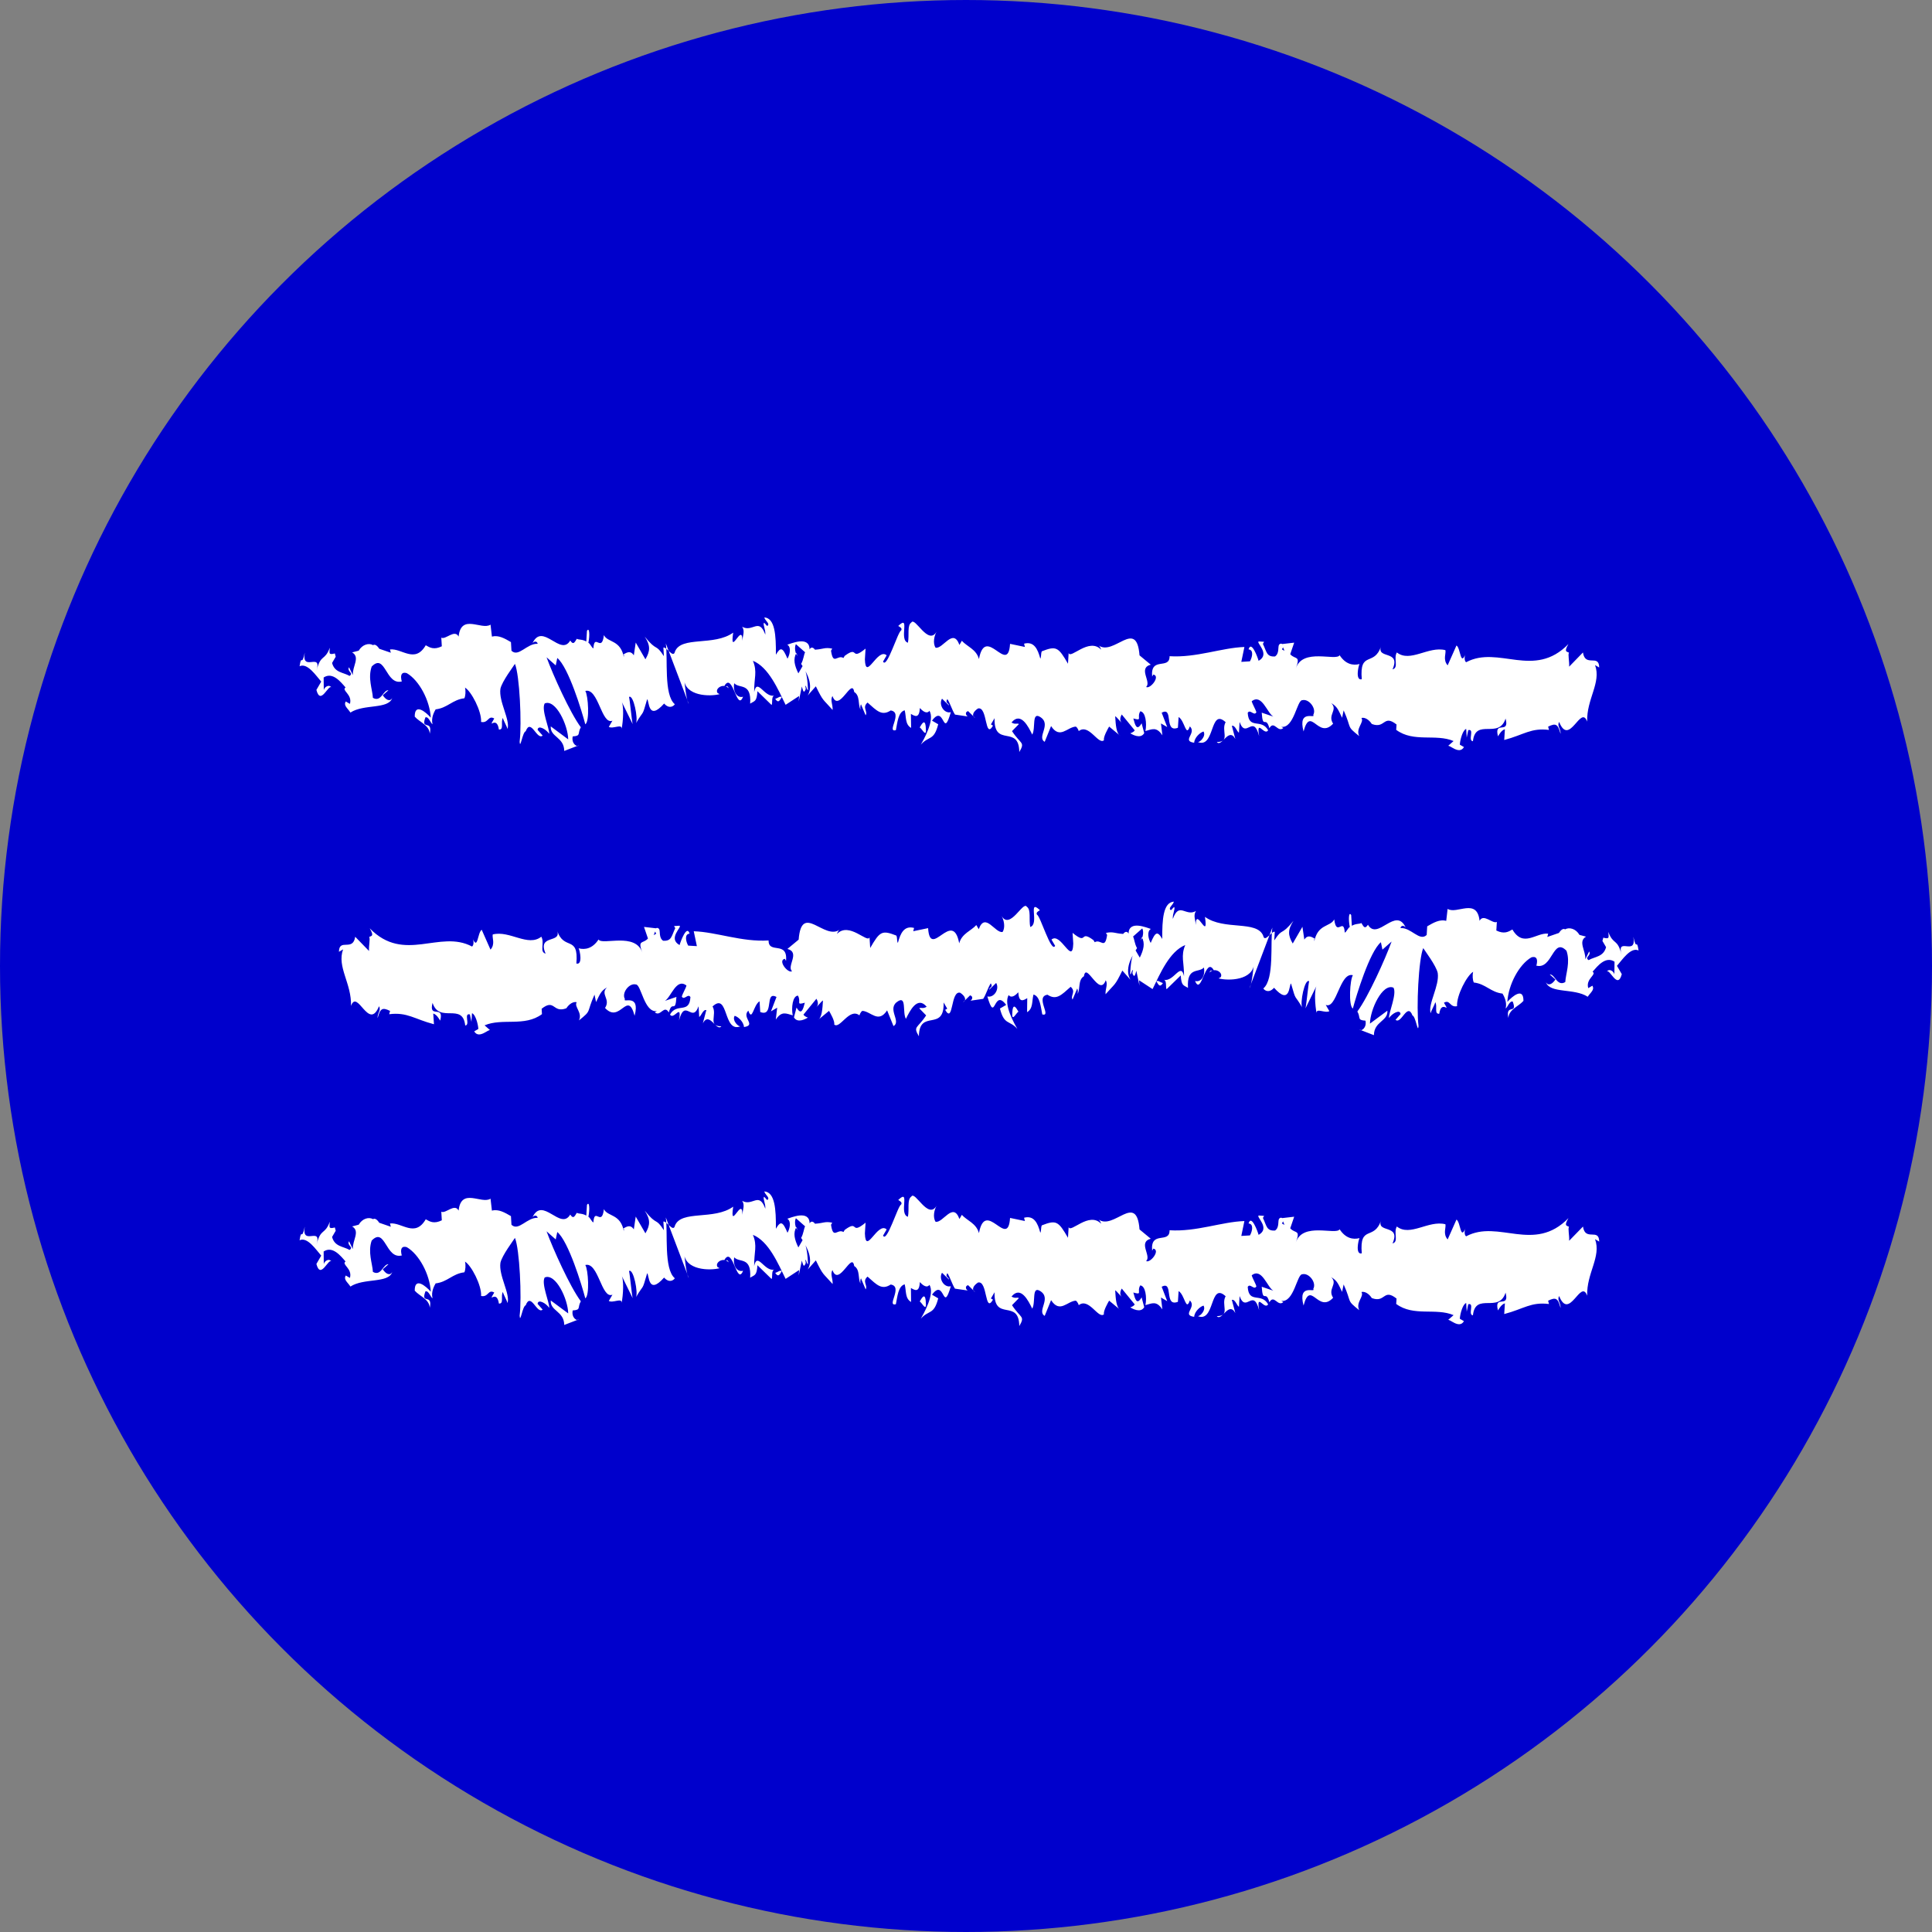
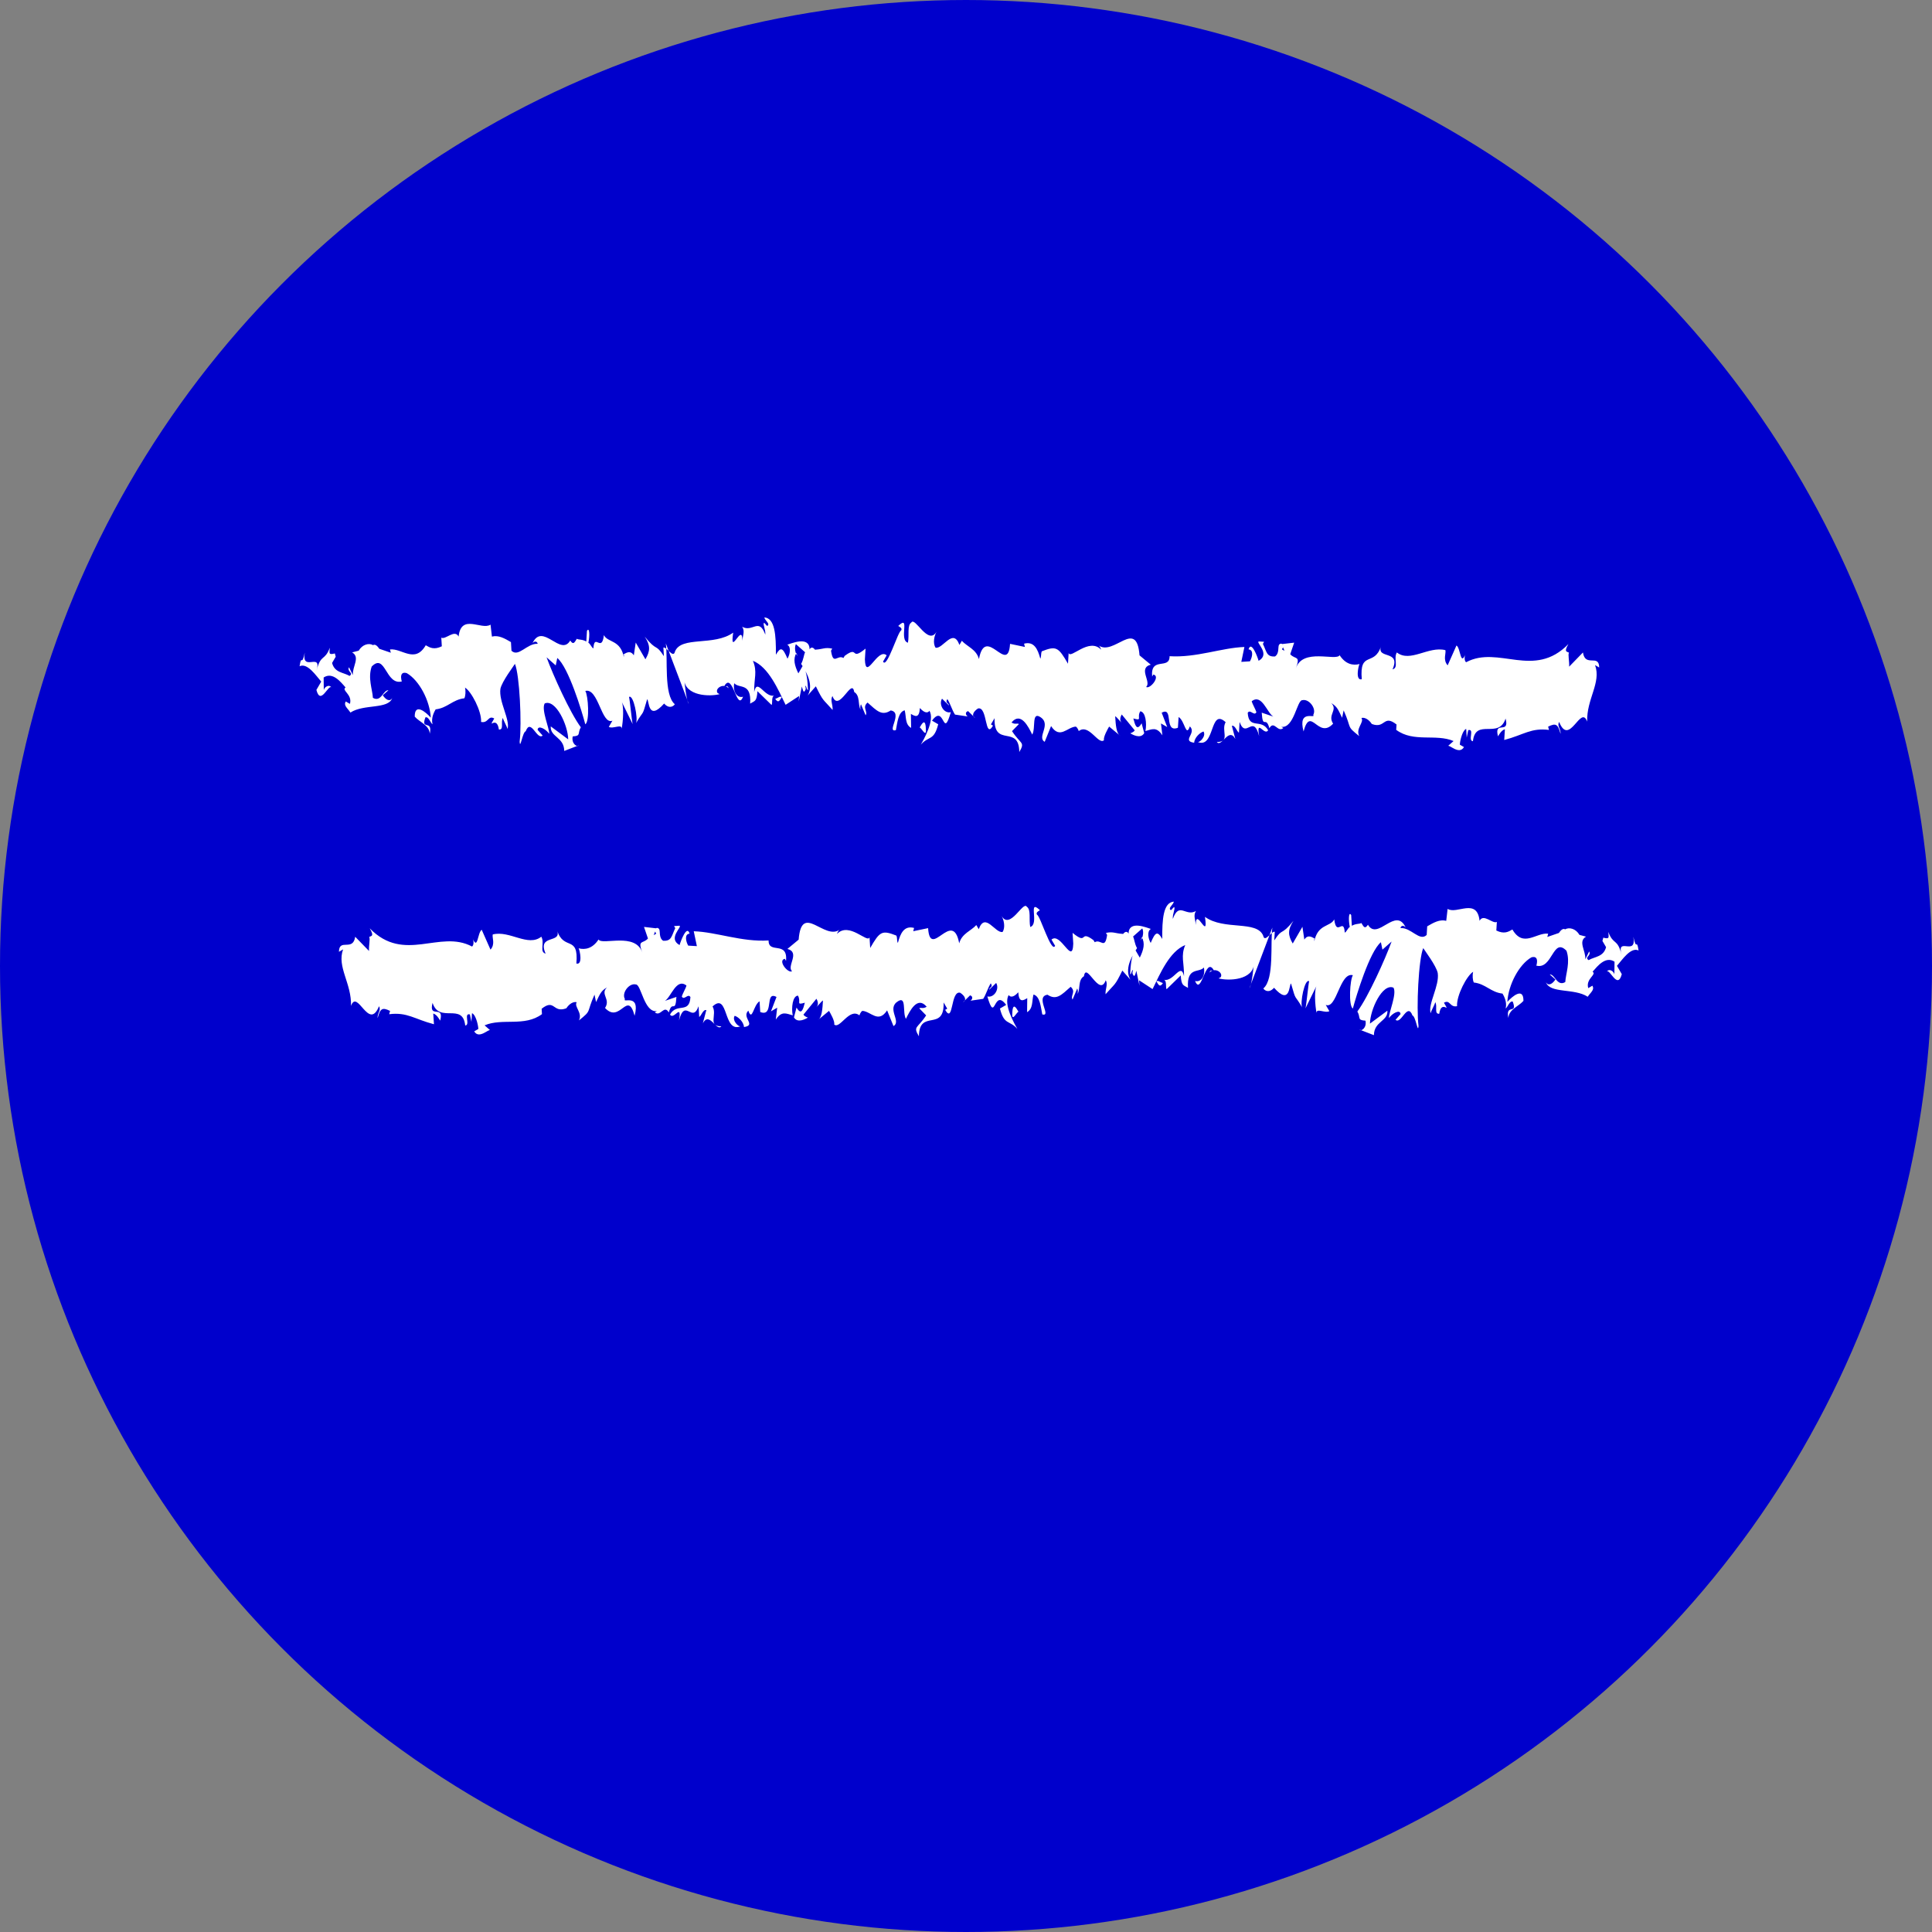
<svg xmlns="http://www.w3.org/2000/svg" width="60" height="60" viewBox="0 0 60 60" fill="none">
  <rect x="0" y="0" width="60" height="60" fill="#808080" stroke="none" />
  <circle cx="30" cy="30" r="29.5" fill="#0000CC" stroke="#0000CC" />
  <path d="M40.093 30.542C40.264 31.133 40.179 30.837 40.441 31.288C40.366 31.16 40.517 30.381 40.657 30.473C40.63 30.575 40.57 31.213 40.543 31.315L40.898 30.591C40.807 30.73 40.839 31.23 40.887 31.46C40.876 31.294 41.155 31.477 41.284 31.402L41.172 31.208C41.515 31.353 41.607 30.178 42.015 30.286C41.923 30.425 41.874 31.23 42.014 31.322C42.122 30.914 42.536 29.551 42.885 29.261L42.933 29.492L43.218 29.24C43.019 29.787 42.492 30.957 42.154 31.413C42.266 31.606 42.137 31.681 42.406 31.698C42.454 31.928 42.261 32.041 42.223 31.976L42.668 32.148C42.674 31.714 43.109 31.719 43.087 31.387L42.545 31.789C42.551 31.354 42.932 30.528 43.276 30.673C43.388 30.866 43.125 31.451 43.136 31.617C43.227 31.478 43.485 31.328 43.495 31.494L43.34 31.671C43.517 31.827 43.705 31.113 43.866 31.537C43.968 31.564 44.037 32.128 44.053 31.859C43.984 31.296 44.054 29.788 44.2 29.444C44.237 29.509 44.602 29.987 44.65 30.217C44.709 30.615 44.343 31.173 44.429 31.468C44.456 31.366 44.547 31.226 44.574 31.124C44.649 31.253 44.531 31.495 44.697 31.484C44.767 31.012 45.068 31.527 44.843 31.141C45.036 31.028 45.02 31.296 45.25 31.248C45.229 30.916 45.557 30.293 45.75 30.18C45.723 30.282 45.734 30.449 45.772 30.513C46.142 30.556 46.292 30.814 46.662 30.857C46.7 30.922 46.812 31.115 46.759 31.319C46.823 31.281 46.877 31.078 46.979 31.104C47.139 31.528 46.748 31.152 46.844 31.614C46.861 31.346 47.156 31.26 47.312 31.083C47.317 30.648 46.968 30.938 46.812 31.115C46.845 30.578 47.173 29.956 47.559 29.731C47.854 29.645 47.682 30.09 47.709 29.988C48.219 30.123 48.22 29.087 48.649 29.527C48.772 29.887 48.627 30.23 48.611 30.499C48.353 30.649 48.294 30.252 48.128 30.262L48.305 30.418C48.214 30.558 48.085 30.633 48.01 30.504C48.133 30.863 48.89 30.681 49.308 30.955C49.4 30.816 49.528 30.741 49.453 30.612L49.324 30.687C49.239 30.392 49.598 30.269 49.459 30.177C49.615 30 49.862 29.684 50.141 29.866L50.135 30.301C50.162 30.199 49.985 30.043 49.894 30.183C49.985 30.043 50.231 30.763 50.366 30.253L50.216 29.995C50.371 29.818 50.645 29.4 50.887 29.518C50.828 29.121 50.822 29.555 50.726 29.094C50.833 29.722 50.19 29.061 50.361 29.652C50.227 29.126 50.109 29.367 49.948 28.943C49.959 29.11 49.996 29.174 49.792 29.12L49.765 29.222C49.803 29.287 49.84 29.351 49.878 29.415C49.797 29.721 49.529 29.705 49.336 29.818C49.196 29.726 49.427 29.678 49.352 29.549L49.234 29.791C49.25 29.522 48.998 29.238 49.256 29.088L49.052 29.034C48.939 28.84 48.735 28.787 48.606 28.862C48.467 28.77 48.295 29.216 48.413 28.974L48.053 29.098L48.08 28.996C47.71 28.953 47.307 29.446 46.969 28.866C46.84 28.941 46.712 29.016 46.47 28.898L46.486 28.63C46.358 28.705 46.068 28.356 45.95 28.597C45.87 27.867 45.236 28.409 44.957 28.226L44.914 28.597C44.71 28.543 44.517 28.655 44.323 28.768L44.307 29.036C44.087 29.251 43.824 28.8 43.491 28.821C43.518 28.719 43.62 28.746 43.658 28.811C43.347 28.129 42.783 29.234 42.483 28.719C42.391 28.858 42.354 28.794 42.279 28.665C42.241 28.601 42.203 28.536 42.166 28.472C42.203 28.536 42.241 28.601 42.279 28.665C42.214 28.703 42.112 28.676 41.983 28.751L41.962 28.418C41.887 28.289 41.871 28.557 41.919 28.788C41.855 28.826 41.828 28.928 41.763 28.965C41.731 28.466 41.505 29.115 41.436 28.552C41.318 28.793 40.91 28.686 40.813 29.26C40.84 29.158 40.776 29.195 40.84 29.158C40.7 29.067 40.598 29.04 40.507 29.179L40.448 28.782L40.147 29.302C39.997 29.045 39.987 28.878 40.169 28.599C39.767 29.093 39.847 28.787 39.573 29.206L39.589 28.937C39.487 28.91 39.278 29.291 39.23 29.06C39.032 28.572 38.017 28.904 37.421 28.474C37.539 29.269 37.132 28.125 37.137 28.726C37.126 28.56 37.051 28.431 37.142 28.292C36.82 28.479 36.622 27.991 36.423 28.538C36.412 28.372 36.504 28.232 36.466 28.168C36.402 28.205 36.375 28.307 36.337 28.243C36.3 28.178 36.429 28.103 36.456 28.001C36.123 28.023 36.09 28.559 36.095 29.16C35.945 28.903 35.881 28.94 35.736 29.284C35.661 29.155 35.612 28.924 35.741 28.849C35.639 28.822 35.054 28.559 35.049 28.994C34.974 28.865 34.882 29.004 34.882 29.004C34.614 28.988 34.577 28.924 34.346 28.972L34.383 29.036C34.313 29.508 34.19 29.149 33.997 29.261L33.959 29.197C33.503 28.858 33.803 29.374 33.31 28.971L33.331 29.304C33.309 30.007 32.94 28.928 32.655 29.18L32.768 29.373C32.649 29.615 32.306 28.434 32.205 28.407C32.167 28.342 32.231 28.305 32.296 28.267C31.904 27.891 32.29 28.702 31.995 28.788C31.947 28.557 32.028 28.251 31.888 28.16C31.776 27.966 31.367 28.895 31.104 28.444C31.179 28.573 31.227 28.803 31.136 28.943C30.905 28.991 30.595 28.309 30.396 28.857C30.358 28.792 30.358 28.792 30.32 28.728C30.165 28.905 29.869 28.991 29.789 29.296C29.585 28.207 28.887 29.822 28.823 28.824L28.361 28.92L28.388 28.818C28.082 28.737 27.964 28.979 27.884 29.285C27.846 29.22 27.873 29.118 27.835 29.054C27.39 28.882 27.326 28.919 27.025 29.44L27.003 29.107C26.95 29.311 26.37 28.613 25.994 29.004C25.994 29.004 26.021 28.902 26.086 28.865C25.608 29.23 24.895 28.006 24.803 29.181L24.454 29.47C24.862 29.578 24.421 30.007 24.598 30.163C24.47 30.238 24.142 29.825 24.373 29.776L24.411 29.841C24.47 29.202 23.863 29.642 23.869 29.207C23.037 29.26 22.248 28.943 21.545 28.921L21.642 29.383L21.373 29.367C21.298 29.238 21.25 29.007 21.416 28.996C21.331 28.701 21.132 29.248 21.105 29.35C20.724 29.141 21.202 28.776 21.1 28.749L20.933 28.76L20.971 28.824C20.853 29.066 20.863 29.232 20.595 29.216C20.456 29.125 20.509 28.921 20.472 28.856C20.472 28.856 20.434 28.792 20.37 28.829L20 28.786L20.123 29.146C19.967 29.323 19.79 29.167 19.951 29.591C19.742 28.936 18.7 29.37 18.588 29.177C18.405 29.456 18.174 29.504 17.97 29.451C18.008 29.515 18.104 29.977 17.9 29.923C17.976 29.016 17.509 29.547 17.3 28.892C17.46 29.316 16.672 28.999 16.945 29.616C16.741 29.563 16.924 29.284 16.811 29.09C16.398 29.418 15.829 28.886 15.303 29.02C15.276 29.122 15.389 29.315 15.233 29.492L14.96 28.875C14.831 28.95 14.836 29.551 14.675 29.127C14.713 29.191 14.723 29.358 14.659 29.395C13.655 28.858 12.555 29.93 11.482 28.83C11.632 29.087 11.53 29.06 11.466 29.098C11.503 29.162 11.449 29.366 11.46 29.533L11.031 29.092C10.961 29.565 10.532 29.124 10.526 29.559L10.655 29.484C10.456 30.031 10.923 30.536 10.901 31.239C11.1 30.692 11.453 32.039 11.77 31.25C11.845 31.379 11.716 31.454 11.727 31.621C11.808 31.315 11.872 31.277 12.114 31.395L12.087 31.497C12.65 31.428 12.865 31.648 13.477 31.809L13.455 31.477C13.557 31.504 13.632 31.633 13.67 31.697C13.804 31.187 13.3 31.654 13.434 31.144C13.643 31.799 14.368 31.118 14.448 31.848C14.614 31.837 14.389 31.451 14.593 31.504L14.641 31.735L14.658 31.467C14.76 31.494 14.845 31.789 14.856 31.955C14.856 31.955 14.791 31.993 14.727 32.03C14.877 32.288 15.189 31.934 15.226 31.998L15.049 31.843C15.602 31.607 16.289 31.897 16.831 31.495L16.821 31.328C17.234 31.001 17.164 31.474 17.588 31.313C17.68 31.173 17.808 31.098 17.91 31.125C17.819 31.265 18.098 31.447 17.98 31.689C18.393 31.361 18.2 31.474 18.463 30.889L18.511 31.12C18.63 30.879 18.657 30.777 18.85 30.664C18.63 30.879 18.973 31.024 18.79 31.303C19.257 31.808 19.488 30.724 19.708 31.545C19.896 30.831 19.317 31.169 19.408 31.029C19.295 30.836 19.542 30.52 19.746 30.573C19.913 30.563 20.003 31.459 20.401 31.4L20.336 31.438C20.513 31.594 20.621 31.186 20.771 31.443C20.878 31.036 20.975 31.497 21.007 30.96L20.648 31.084C20.841 30.971 21.002 30.359 21.319 30.607C21.292 30.708 21.201 30.848 21.174 30.95C21.249 31.079 21.367 30.837 21.442 30.966C21.41 31.503 21.018 31.127 20.808 31.508C20.921 31.701 21.184 31.116 21.087 31.691C21.276 30.977 21.495 31.798 21.694 31.251L21.715 31.584C21.78 31.546 21.834 31.342 21.936 31.369L21.828 31.777C22.038 31.396 22.246 32.051 22.402 31.874C21.967 31.868 22.279 31.514 22.129 31.256C22.634 30.79 22.45 32.105 23.003 31.869C22.939 31.906 22.724 31.686 22.816 31.547C22.918 31.573 23.095 31.729 23.105 31.896C23.503 31.837 23.02 31.6 23.24 31.386C23.363 31.745 23.395 31.209 23.589 31.096L23.61 31.429C24.055 31.601 23.734 30.753 24.115 30.962L23.943 31.408L24.136 31.295L24.093 31.665C24.276 31.386 24.415 31.478 24.619 31.532C24.571 31.301 24.614 30.93 24.78 30.92C24.893 31.113 24.7 31.226 24.995 31.14C24.941 31.344 24.887 31.548 24.737 31.29C24.71 31.392 24.683 31.494 24.657 31.596C24.769 31.789 25.027 31.639 25.091 31.602C25.091 31.602 24.989 31.575 24.952 31.51L25.355 31.017C25.43 31.146 25.403 31.247 25.338 31.285C25.403 31.247 25.494 31.108 25.558 31.07C25.542 31.339 25.526 31.607 25.397 31.682L25.746 31.393C25.784 31.457 25.934 31.715 25.907 31.817C26.084 31.973 26.374 31.286 26.691 31.533C26.691 31.533 26.718 31.431 26.782 31.393C27.05 31.41 27.276 31.796 27.55 31.378L27.748 31.866C28.006 31.716 27.512 31.313 27.899 31.088C28.156 30.938 28.022 31.448 28.134 31.641C28.253 31.399 28.489 30.916 28.779 31.266C28.65 31.341 28.612 31.276 28.548 31.314L28.762 31.534C28.488 31.952 28.349 31.861 28.537 32.183C28.548 31.314 29.331 32.066 29.305 31.132L29.417 31.325L29.353 31.363C29.616 31.814 29.514 30.751 29.82 30.831C29.96 30.923 30.035 31.052 29.906 31.127L30.126 30.912C30.228 30.939 30.201 31.041 30.137 31.078L30.534 31.02C30.625 30.88 30.679 30.676 30.77 30.537C30.845 30.666 30.743 30.639 30.716 30.741L30.937 30.526C31.049 30.719 30.867 30.998 30.663 30.945C30.92 31.83 30.845 30.666 31.248 31.208L31.054 31.321C31.188 31.847 31.344 31.67 31.596 31.954C31.521 31.825 31.146 31.181 31.328 30.902C31.366 30.966 31.468 30.993 31.623 30.816C31.645 31.149 31.774 31.074 31.902 30.999L31.897 31.434C32.09 31.321 32.042 31.09 32.096 30.886C32.3 30.94 32.321 31.273 32.369 31.504C32.675 31.584 32.133 30.951 32.531 30.892C32.809 31.075 32.965 30.898 33.25 30.646C33.427 30.801 33.234 30.914 33.309 31.043L33.454 30.699C33.454 30.699 33.491 30.764 33.464 30.866C33.556 30.726 33.47 30.431 33.663 30.318C33.733 29.846 34.141 30.99 34.34 30.442C34.415 30.571 34.323 30.711 34.334 30.877C34.645 30.523 34.618 30.625 34.855 30.142L35.107 30.427C34.919 30.105 35.129 29.724 35.312 29.445C35.236 29.316 35.226 29.149 35.188 29.085L35.473 28.833C35.511 28.897 35.521 29.064 35.43 29.203L35.457 29.101C35.569 29.294 35.516 29.498 35.397 29.74C35.36 29.675 35.285 29.547 35.247 29.482C35.129 29.724 35.113 29.992 35.096 30.26C35.161 30.223 35.123 30.158 35.188 30.121C35.161 30.223 35.161 30.223 35.198 30.287C35.236 30.352 35.263 30.25 35.29 30.148L35.386 30.609L35.375 30.443L35.794 30.717C36.03 30.234 36.321 29.547 36.809 29.349C36.664 29.692 36.776 29.886 36.771 30.32C36.675 29.859 36.449 30.508 36.143 30.427C36.245 30.454 36.191 30.658 36.229 30.722L36.669 30.293C36.69 30.626 36.755 30.589 36.894 30.68C36.852 30.014 37.233 30.224 37.388 30.047C37.437 30.278 37.318 30.519 37.114 30.465C37.313 30.954 37.431 29.677 37.694 30.128C37.63 30.165 37.592 30.101 37.565 30.203C37.721 30.026 38 30.208 37.909 30.348L37.844 30.385C38.15 30.466 38.918 30.45 38.95 29.914C38.923 30.015 38.891 30.552 38.8 30.692L39.514 28.808C39.444 29.28 39.583 30.408 39.234 30.697C39.272 30.762 39.411 30.853 39.567 30.676C40.071 31.245 40.029 30.58 40.093 30.542ZM48.692 29.157C48.617 29.028 48.654 29.093 48.692 29.157V29.157ZM20.343 28.931L20.38 28.996C20.252 29.071 20.316 29.033 20.343 28.931ZM31.629 31.418C31.564 31.455 31.446 31.697 31.435 31.53C31.441 31.095 31.553 31.289 31.629 31.418ZM35.912 30.475C35.977 30.438 36.014 30.502 36.116 30.529C36.025 30.669 35.987 30.604 35.912 30.475Z" fill="white" />
-   <path d="M20.098 39.542C19.927 40.133 20.013 39.837 19.75 40.288C19.825 40.16 19.674 39.381 19.535 39.473C19.562 39.575 19.621 40.213 19.648 40.315L19.293 39.591C19.385 39.73 19.353 40.23 19.305 40.46C19.315 40.294 19.036 40.477 18.907 40.402L19.02 40.208C18.677 40.353 18.585 39.178 18.177 39.286C18.268 39.425 18.317 40.23 18.177 40.322C18.07 39.914 17.656 38.551 17.307 38.261L17.259 38.492L16.974 38.24C17.173 38.787 17.7 39.957 18.038 40.413C17.925 40.606 18.054 40.681 17.786 40.697C17.738 40.928 17.931 41.041 17.968 40.976L17.523 41.148C17.517 40.714 17.083 40.719 17.104 40.387L17.646 40.789C17.641 40.354 17.259 39.528 16.916 39.673C16.803 39.866 17.067 40.451 17.056 40.617C16.965 40.478 16.707 40.328 16.696 40.494L16.852 40.671C16.675 40.827 16.487 40.113 16.326 40.537C16.224 40.564 16.154 41.128 16.138 40.859C16.208 40.296 16.137 38.788 15.992 38.444C15.954 38.509 15.59 38.987 15.541 39.217C15.483 39.615 15.848 40.173 15.762 40.468C15.735 40.366 15.644 40.226 15.617 40.124C15.542 40.253 15.66 40.495 15.494 40.484C15.424 40.012 15.124 40.527 15.349 40.141C15.155 40.028 15.172 40.296 14.941 40.248C14.962 39.916 14.634 39.293 14.441 39.181C14.468 39.282 14.457 39.449 14.42 39.513C14.05 39.556 13.899 39.814 13.529 39.857C13.492 39.922 13.379 40.115 13.433 40.319C13.368 40.281 13.315 40.078 13.213 40.104C13.052 40.528 13.444 40.153 13.347 40.614C13.331 40.346 13.036 40.26 12.88 40.083C12.874 39.648 13.223 39.938 13.379 40.115C13.347 39.578 13.019 38.956 12.632 38.731C12.337 38.645 12.509 39.09 12.482 38.988C11.972 39.123 11.972 38.087 11.543 38.527C11.419 38.887 11.564 39.23 11.581 39.499C11.838 39.649 11.897 39.252 12.064 39.262L11.887 39.418C11.978 39.558 12.107 39.633 12.182 39.504C12.059 39.864 11.302 39.681 10.883 39.955C10.792 39.816 10.663 39.741 10.738 39.612L10.867 39.687C10.953 39.392 10.593 39.269 10.732 39.177C10.577 39 10.33 38.684 10.051 38.866L10.056 39.301C10.029 39.199 10.207 39.043 10.298 39.183C10.207 39.043 9.96 39.763 9.826 39.253L9.976 38.995C9.82 38.818 9.546 38.4 9.304 38.518C9.363 38.121 9.369 38.556 9.465 38.094C9.358 38.722 10.002 38.061 9.831 38.652C9.964 38.126 10.083 38.367 10.243 37.943C10.233 38.109 10.195 38.174 10.399 38.12L10.426 38.222C10.389 38.286 10.351 38.351 10.313 38.415C10.394 38.721 10.662 38.705 10.856 38.818C10.995 38.726 10.764 38.678 10.839 38.549L10.958 38.791C10.941 38.522 11.194 38.238 10.936 38.088L11.14 38.034C11.252 37.84 11.456 37.787 11.585 37.862C11.725 37.77 11.897 38.216 11.778 37.974L12.138 38.098L12.111 37.996C12.482 37.953 12.884 38.446 13.222 37.866C13.351 37.941 13.48 38.016 13.721 37.898L13.705 37.63C13.834 37.705 14.123 37.356 14.242 37.597C14.322 36.867 14.955 37.409 15.234 37.226L15.277 37.597C15.482 37.543 15.675 37.656 15.868 37.768L15.884 38.036C16.105 38.251 16.367 37.8 16.7 37.821C16.673 37.719 16.571 37.746 16.534 37.811C16.845 37.129 17.409 38.234 17.709 37.719C17.8 37.858 17.838 37.794 17.913 37.665C17.95 37.6 17.988 37.536 18.025 37.472C17.988 37.536 17.95 37.6 17.913 37.665C17.977 37.703 18.079 37.676 18.208 37.751L18.229 37.418C18.304 37.289 18.321 37.557 18.273 37.788C18.337 37.826 18.364 37.928 18.428 37.965C18.46 37.466 18.686 38.115 18.755 37.552C18.874 37.793 19.282 37.686 19.378 38.26C19.352 38.158 19.416 38.195 19.352 38.158C19.491 38.067 19.593 38.04 19.684 38.179L19.743 37.782L20.044 38.302C20.194 38.045 20.205 37.878 20.022 37.599C20.425 38.093 20.344 37.787 20.618 38.206L20.602 37.937C20.704 37.91 20.913 38.291 20.962 38.06C21.16 37.572 22.174 37.904 22.77 37.474C22.652 38.269 23.06 37.125 23.055 37.726C23.065 37.56 23.14 37.431 23.049 37.292C23.371 37.479 23.569 36.991 23.768 37.538C23.779 37.372 23.688 37.232 23.725 37.168C23.79 37.205 23.817 37.307 23.854 37.243C23.892 37.178 23.763 37.103 23.736 37.001C24.069 37.023 24.101 37.559 24.096 38.16C24.246 37.903 24.311 37.94 24.456 38.284C24.531 38.155 24.579 37.924 24.45 37.849C24.552 37.822 25.137 37.559 25.143 37.993C25.218 37.865 25.309 38.004 25.309 38.004C25.577 37.988 25.615 37.923 25.846 37.972L25.808 38.036C25.878 38.508 26.001 38.149 26.195 38.261L26.232 38.197C26.688 37.858 26.388 38.374 26.881 37.971L26.86 38.304C26.882 39.007 27.252 37.928 27.536 38.18L27.424 38.373C27.542 38.615 27.885 37.434 27.987 37.407C28.024 37.342 27.96 37.305 27.895 37.267C28.287 36.891 27.901 37.702 28.196 37.788C28.244 37.557 28.164 37.251 28.303 37.16C28.416 36.967 28.824 37.895 29.087 37.444C29.012 37.573 28.964 37.803 29.055 37.943C29.286 37.991 29.597 37.309 29.796 37.857C29.833 37.792 29.833 37.792 29.871 37.728C30.027 37.905 30.322 37.99 30.402 38.296C30.606 37.207 31.305 38.822 31.368 37.824L31.83 37.92L31.803 37.818C32.109 37.737 32.227 37.979 32.308 38.285C32.345 38.22 32.319 38.118 32.356 38.054C32.801 37.882 32.866 37.919 33.167 38.44L33.188 38.107C33.242 38.311 33.821 37.613 34.197 38.004C34.197 38.004 34.17 37.902 34.106 37.865C34.584 38.23 35.297 37.005 35.389 38.181L35.738 38.47C35.33 38.578 35.77 39.007 35.593 39.163C35.722 39.238 36.049 38.825 35.818 38.776L35.781 38.841C35.721 38.202 36.328 38.642 36.322 38.207C37.154 38.26 37.943 37.943 38.646 37.921L38.55 38.383L38.818 38.367C38.893 38.238 38.941 38.007 38.775 37.996C38.861 37.701 39.06 38.248 39.087 38.35C39.468 38.141 38.99 37.776 39.092 37.749L39.258 37.76L39.221 37.824C39.339 38.066 39.328 38.232 39.596 38.216C39.736 38.125 39.682 37.921 39.72 37.856C39.72 37.856 39.757 37.792 39.822 37.829L40.192 37.786L40.069 38.146C40.224 38.323 40.401 38.167 40.241 38.591C40.45 37.936 41.491 38.37 41.604 38.177C41.786 38.456 42.017 38.504 42.221 38.451C42.184 38.515 42.087 38.977 42.291 38.923C42.215 38.016 42.683 38.547 42.892 37.892C42.731 38.316 43.52 37.999 43.246 38.616C43.45 38.563 43.268 38.284 43.38 38.09C43.794 38.417 44.362 37.886 44.888 38.02C44.915 38.122 44.803 38.315 44.958 38.492L45.232 37.875C45.361 37.95 45.355 38.551 45.516 38.127C45.479 38.191 45.468 38.358 45.532 38.395C46.536 37.858 47.637 38.931 48.71 37.83C48.559 38.087 48.661 38.06 48.726 38.098C48.688 38.162 48.742 38.366 48.731 38.533L49.161 38.092C49.231 38.565 49.66 38.124 49.665 38.559L49.536 38.484C49.735 39.031 49.269 39.536 49.291 40.239C49.092 39.692 48.738 41.039 48.421 40.25C48.346 40.379 48.475 40.454 48.464 40.621C48.384 40.315 48.319 40.277 48.078 40.395L48.105 40.497C47.541 40.428 47.327 40.648 46.715 40.809L46.736 40.477C46.634 40.504 46.559 40.633 46.521 40.697C46.387 40.187 46.892 40.654 46.757 40.144C46.548 40.799 45.823 40.118 45.743 40.848C45.577 40.837 45.802 40.45 45.598 40.504L45.55 40.735L45.534 40.467C45.432 40.494 45.346 40.789 45.336 40.955C45.336 40.955 45.4 40.993 45.464 41.03C45.314 41.288 45.003 40.934 44.965 40.998L45.142 40.843C44.589 40.607 43.902 40.897 43.36 40.495L43.371 40.328C42.957 40.001 43.027 40.474 42.603 40.313C42.512 40.173 42.383 40.098 42.281 40.125C42.372 40.265 42.093 40.447 42.212 40.689C41.798 40.361 41.992 40.474 41.728 39.889L41.68 40.12C41.562 39.879 41.535 39.777 41.342 39.664C41.562 39.879 41.218 40.024 41.401 40.303C40.934 40.807 40.703 39.724 40.483 40.545C40.295 39.831 40.875 40.169 40.784 40.029C40.896 39.836 40.649 39.52 40.445 39.573C40.279 39.563 40.188 40.459 39.791 40.4L39.855 40.438C39.678 40.594 39.571 40.186 39.421 40.443C39.313 40.036 39.217 40.497 39.184 39.961L39.544 40.084C39.35 39.971 39.189 39.359 38.873 39.606C38.9 39.708 38.991 39.848 39.018 39.95C38.943 40.079 38.825 39.837 38.749 39.966C38.782 40.503 39.173 40.127 39.383 40.508C39.27 40.701 39.007 40.116 39.104 40.691C38.916 39.977 38.696 40.798 38.497 40.251L38.476 40.584C38.412 40.546 38.358 40.342 38.256 40.369L38.364 40.777C38.154 40.396 37.945 41.051 37.789 40.874C38.224 40.868 37.913 40.514 38.063 40.256C37.558 39.79 37.741 41.105 37.188 40.869C37.252 40.906 37.467 40.686 37.376 40.547C37.274 40.574 37.097 40.729 37.086 40.896C36.689 40.837 37.172 40.6 36.952 40.386C36.828 40.745 36.796 40.209 36.603 40.096L36.581 40.429C36.136 40.601 36.458 39.753 36.077 39.962L36.249 40.408L36.055 40.295L36.098 40.665C35.916 40.386 35.776 40.478 35.572 40.532C35.621 40.301 35.577 39.93 35.411 39.92C35.298 40.113 35.492 40.226 35.197 40.14C35.25 40.344 35.304 40.548 35.454 40.29C35.481 40.392 35.508 40.494 35.535 40.596C35.422 40.789 35.164 40.639 35.1 40.602C35.1 40.602 35.202 40.575 35.24 40.51L34.837 40.017C34.762 40.146 34.789 40.248 34.853 40.285C34.789 40.248 34.697 40.108 34.633 40.071C34.649 40.339 34.665 40.607 34.794 40.682L34.445 40.393C34.408 40.457 34.258 40.715 34.284 40.817C34.107 40.972 33.817 40.286 33.501 40.533C33.501 40.533 33.474 40.431 33.409 40.393C33.141 40.41 32.916 40.796 32.642 40.378L32.444 40.866C32.186 40.716 32.679 40.313 32.293 40.088C32.035 39.938 32.17 40.448 32.057 40.641C31.939 40.399 31.702 39.916 31.413 40.266C31.542 40.341 31.579 40.276 31.643 40.314L31.429 40.534C31.703 40.952 31.842 40.861 31.655 41.183C31.643 40.314 30.86 41.066 30.887 40.132L30.774 40.325L30.838 40.362C30.576 40.813 30.677 39.751 30.371 39.831C30.232 39.923 30.157 40.052 30.285 40.127L30.065 39.912C29.963 39.939 29.99 40.041 30.055 40.078L29.657 40.02C29.566 39.88 29.512 39.676 29.421 39.537C29.346 39.666 29.448 39.639 29.475 39.741L29.255 39.526C29.142 39.719 29.325 39.998 29.529 39.945C29.271 40.83 29.346 39.666 28.944 40.208L29.137 40.321C29.003 40.847 28.847 40.67 28.595 40.954C28.67 40.825 29.046 40.181 28.863 39.902C28.826 39.967 28.724 39.993 28.568 39.816C28.547 40.149 28.418 40.074 28.289 39.999L28.294 40.434C28.101 40.321 28.149 40.09 28.096 39.886C27.892 39.94 27.87 40.273 27.822 40.504C27.516 40.584 28.058 39.951 27.661 39.892C27.382 40.075 27.226 39.898 26.942 39.646C26.765 39.801 26.958 39.914 26.883 40.043L26.738 39.699C26.738 39.699 26.7 39.764 26.727 39.866C26.636 39.726 26.721 39.431 26.528 39.318C26.458 38.846 26.051 39.99 25.852 39.442C25.777 39.571 25.868 39.711 25.858 39.877C25.546 39.523 25.573 39.625 25.337 39.142L25.084 39.427C25.272 39.105 25.062 38.724 24.88 38.444C24.955 38.316 24.965 38.149 25.003 38.085L24.718 37.833C24.681 37.897 24.67 38.064 24.762 38.203L24.735 38.101C24.622 38.294 24.676 38.498 24.794 38.74C24.832 38.675 24.907 38.547 24.944 38.482C25.062 38.724 25.079 38.992 25.095 39.26C25.031 39.223 25.068 39.158 25.004 39.121C25.031 39.223 25.031 39.223 24.993 39.287C24.956 39.352 24.929 39.25 24.902 39.148L24.805 39.609L24.816 39.443L24.398 39.717C24.161 39.234 23.871 38.547 23.382 38.349C23.527 38.692 23.415 38.886 23.421 39.32C23.517 38.859 23.743 39.508 24.049 39.427C23.947 39.454 24 39.658 23.963 39.722L23.523 39.293C23.501 39.626 23.437 39.589 23.297 39.68C23.34 39.014 22.959 39.224 22.803 39.047C22.755 39.278 22.873 39.519 23.077 39.465C22.879 39.954 22.76 38.676 22.497 39.127C22.562 39.165 22.599 39.101 22.626 39.203C22.47 39.026 22.191 39.208 22.283 39.348L22.347 39.385C22.041 39.466 21.274 39.45 21.241 38.914C21.268 39.016 21.301 39.552 21.392 39.692L20.677 37.808C20.747 38.281 20.608 39.408 20.957 39.697C20.92 39.762 20.78 39.853 20.624 39.676C20.12 40.245 20.163 39.58 20.098 39.542ZM11.499 38.157C11.575 38.028 11.537 38.093 11.499 38.157V38.157ZM39.849 37.931L39.811 37.996C39.94 38.071 39.875 38.033 39.849 37.931ZM28.563 40.417C28.627 40.455 28.745 40.697 28.756 40.53C28.75 40.095 28.638 40.289 28.563 40.417ZM24.279 39.475C24.215 39.438 24.177 39.502 24.075 39.529C24.167 39.669 24.204 39.604 24.279 39.475Z" fill="white" />
  <path d="M20.098 21.715C19.927 22.305 20.013 22.01 19.75 22.461C19.825 22.332 19.674 21.554 19.535 21.645C19.562 21.747 19.621 22.386 19.648 22.488L19.293 21.764C19.385 21.903 19.353 22.402 19.305 22.633C19.315 22.467 19.036 22.649 18.907 22.574L19.02 22.381C18.677 22.526 18.585 21.351 18.177 21.458C18.268 21.598 18.317 22.403 18.177 22.494C18.07 22.086 17.656 20.724 17.307 20.434L17.259 20.665L16.974 20.413C17.173 20.96 17.7 22.13 18.038 22.586C17.925 22.779 18.054 22.854 17.786 22.87C17.738 23.101 17.931 23.214 17.969 23.149L17.523 23.321C17.518 22.887 17.083 22.892 17.104 22.559L17.646 22.962C17.641 22.527 17.259 21.701 16.916 21.846C16.803 22.039 17.067 22.624 17.056 22.79C16.965 22.651 16.707 22.501 16.696 22.667L16.852 22.844C16.675 23 16.487 22.286 16.326 22.71C16.224 22.737 16.155 23.301 16.138 23.032C16.208 22.469 16.137 20.961 15.992 20.617C15.954 20.682 15.59 21.16 15.541 21.39C15.483 21.788 15.848 22.346 15.762 22.641C15.735 22.539 15.644 22.399 15.617 22.297C15.542 22.426 15.66 22.668 15.494 22.657C15.424 22.185 15.124 22.7 15.349 22.314C15.156 22.201 15.172 22.469 14.941 22.421C14.962 22.088 14.634 21.466 14.441 21.354C14.468 21.455 14.457 21.622 14.42 21.686C14.05 21.729 13.899 21.987 13.529 22.03C13.492 22.095 13.379 22.288 13.433 22.492C13.368 22.454 13.315 22.25 13.213 22.277C13.052 22.701 13.444 22.326 13.347 22.787C13.331 22.519 13.036 22.433 12.88 22.256C12.874 21.821 13.223 22.111 13.379 22.288C13.347 21.751 13.019 21.129 12.632 20.904C12.337 20.818 12.509 21.263 12.482 21.162C11.972 21.296 11.972 20.26 11.543 20.701C11.419 21.06 11.565 21.404 11.581 21.672C11.838 21.822 11.897 21.425 12.064 21.436L11.887 21.591C11.978 21.731 12.107 21.806 12.182 21.677C12.059 22.037 11.302 21.855 10.883 22.129C10.792 21.989 10.663 21.914 10.738 21.785L10.867 21.86C10.953 21.565 10.593 21.442 10.732 21.35C10.577 21.173 10.33 20.857 10.051 21.04L10.056 21.474C10.029 21.372 10.207 21.217 10.298 21.356C10.207 21.217 9.96 21.936 9.826 21.426L9.976 21.168C9.82 20.991 9.546 20.573 9.304 20.691C9.363 20.294 9.369 20.729 9.465 20.267C9.358 20.895 10.002 20.235 9.831 20.825C9.964 20.299 10.083 20.54 10.243 20.116C10.233 20.283 10.195 20.347 10.399 20.293L10.426 20.395C10.389 20.46 10.351 20.524 10.313 20.589C10.394 20.895 10.662 20.878 10.856 20.991C10.995 20.899 10.764 20.851 10.839 20.722L10.958 20.964C10.941 20.695 11.194 20.411 10.936 20.261L11.14 20.207C11.252 20.014 11.456 19.96 11.585 20.035C11.725 19.944 11.897 20.389 11.778 20.148L12.138 20.271L12.111 20.169C12.481 20.126 12.884 20.619 13.222 20.039C13.351 20.114 13.48 20.189 13.721 20.071L13.705 19.803C13.834 19.878 14.123 19.529 14.242 19.77C14.322 19.04 14.955 19.582 15.234 19.399L15.277 19.77C15.481 19.716 15.675 19.828 15.868 19.941L15.884 20.209C16.104 20.424 16.367 19.973 16.7 19.994C16.673 19.892 16.571 19.919 16.534 19.983C16.844 19.302 17.409 20.407 17.709 19.892C17.8 20.031 17.838 19.967 17.913 19.838C17.95 19.773 17.988 19.709 18.025 19.644C17.988 19.709 17.95 19.773 17.913 19.838C17.977 19.875 18.079 19.848 18.208 19.923L18.229 19.591C18.304 19.462 18.321 19.73 18.273 19.961C18.337 19.998 18.364 20.1 18.428 20.138C18.46 19.639 18.686 20.288 18.755 19.724C18.874 19.966 19.281 19.858 19.378 20.433C19.352 20.331 19.416 20.368 19.352 20.331C19.491 20.239 19.593 20.212 19.684 20.352L19.743 19.955L20.044 20.475C20.194 20.217 20.205 20.051 20.022 19.772C20.425 20.265 20.344 19.96 20.618 20.378L20.602 20.11C20.704 20.083 20.913 20.464 20.962 20.233C21.16 19.744 22.174 20.076 22.77 19.647C22.652 20.441 23.059 19.298 23.055 19.899C23.065 19.733 23.14 19.604 23.049 19.464C23.371 19.652 23.569 19.163 23.768 19.71C23.779 19.544 23.688 19.405 23.725 19.34C23.79 19.378 23.816 19.48 23.854 19.415C23.892 19.351 23.763 19.276 23.736 19.174C24.069 19.195 24.101 19.732 24.096 20.333C24.246 20.075 24.311 20.113 24.456 20.456C24.531 20.327 24.579 20.096 24.45 20.021C24.552 19.994 25.137 19.731 25.142 20.166C25.218 20.037 25.309 20.177 25.309 20.177C25.577 20.16 25.615 20.096 25.846 20.144L25.808 20.208C25.878 20.681 26.001 20.321 26.195 20.434L26.232 20.369C26.688 20.031 26.388 20.546 26.881 20.143L26.86 20.476C26.882 21.179 27.252 20.1 27.536 20.352L27.424 20.546C27.542 20.787 27.885 19.606 27.987 19.579C28.024 19.515 27.96 19.477 27.895 19.44C28.287 19.064 27.901 19.874 28.196 19.96C28.244 19.729 28.164 19.423 28.303 19.332C28.416 19.139 28.824 20.067 29.087 19.616C29.012 19.745 28.964 19.976 29.055 20.115C29.286 20.163 29.597 19.481 29.796 20.029C29.833 19.964 29.833 19.964 29.871 19.9C30.027 20.077 30.322 20.163 30.402 20.468C30.606 19.379 31.305 20.994 31.368 19.995L31.83 20.092L31.803 19.99C32.109 19.909 32.227 20.151 32.308 20.456C32.345 20.392 32.319 20.29 32.356 20.226C32.801 20.054 32.866 20.091 33.167 20.612L33.188 20.279C33.242 20.483 33.821 19.785 34.197 20.176C34.197 20.176 34.17 20.074 34.106 20.037C34.584 20.401 35.297 19.177 35.389 20.353L35.738 20.642C35.33 20.75 35.77 21.179 35.593 21.335C35.722 21.41 36.049 20.996 35.818 20.948L35.781 21.012C35.721 20.374 36.328 20.814 36.322 20.379C37.154 20.432 37.943 20.115 38.646 20.093L38.55 20.555L38.818 20.538C38.893 20.409 38.941 20.179 38.775 20.168C38.861 19.873 39.06 20.42 39.087 20.522C39.468 20.312 38.99 19.948 39.092 19.921L39.258 19.931L39.22 19.996C39.339 20.237 39.328 20.404 39.596 20.387C39.736 20.296 39.682 20.092 39.72 20.028C39.72 20.028 39.757 19.963 39.822 20.001L40.192 19.958L40.069 20.317C40.224 20.494 40.401 20.339 40.241 20.763C40.45 20.108 41.491 20.542 41.604 20.349C41.786 20.628 42.017 20.676 42.221 20.622C42.184 20.686 42.087 21.148 42.291 21.094C42.215 20.187 42.683 20.718 42.892 20.063C42.731 20.487 43.52 20.17 43.246 20.788C43.45 20.734 43.268 20.455 43.38 20.262C43.794 20.589 44.362 20.057 44.888 20.191C44.915 20.293 44.803 20.486 44.958 20.663L45.232 20.046C45.361 20.121 45.355 20.722 45.516 20.298C45.479 20.362 45.468 20.529 45.532 20.566C46.536 20.029 47.637 21.102 48.709 20.001C48.559 20.258 48.661 20.231 48.726 20.269C48.688 20.333 48.742 20.537 48.731 20.704L49.16 20.263C49.231 20.736 49.66 20.295 49.665 20.73L49.536 20.655C49.735 21.202 49.269 21.707 49.291 22.41C49.092 21.863 48.738 23.21 48.421 22.421C48.346 22.55 48.475 22.625 48.464 22.792C48.384 22.486 48.319 22.448 48.078 22.567L48.105 22.668C47.541 22.599 47.327 22.819 46.715 22.981L46.736 22.648C46.634 22.675 46.559 22.804 46.522 22.868C46.387 22.358 46.892 22.825 46.757 22.315C46.548 22.97 45.824 22.289 45.743 23.019C45.577 23.008 45.802 22.622 45.598 22.675L45.55 22.906L45.534 22.638C45.432 22.665 45.346 22.96 45.336 23.126C45.336 23.126 45.4 23.164 45.465 23.201C45.314 23.459 45.003 23.105 44.965 23.17L45.142 23.014C44.589 22.778 43.903 23.068 43.36 22.666L43.371 22.5C42.957 22.173 43.027 22.645 42.603 22.484C42.512 22.345 42.383 22.27 42.281 22.297C42.373 22.436 42.093 22.619 42.212 22.86C41.798 22.533 41.992 22.645 41.728 22.061L41.68 22.291C41.562 22.05 41.535 21.948 41.342 21.835C41.562 22.05 41.218 22.195 41.401 22.474C40.934 22.979 40.703 21.895 40.483 22.716C40.295 22.003 40.875 22.34 40.784 22.201C40.896 22.008 40.649 21.691 40.445 21.745C40.279 21.734 40.188 22.631 39.791 22.572L39.855 22.609C39.678 22.765 39.571 22.357 39.421 22.615C39.313 22.207 39.217 22.669 39.184 22.132L39.544 22.255C39.351 22.143 39.189 21.531 38.873 21.778C38.9 21.88 38.991 22.02 39.018 22.121C38.943 22.25 38.825 22.009 38.749 22.138C38.782 22.674 39.174 22.298 39.383 22.679C39.271 22.873 39.007 22.288 39.104 22.862C38.916 22.148 38.696 22.97 38.497 22.422L38.476 22.755C38.412 22.718 38.358 22.514 38.256 22.541L38.364 22.948C38.154 22.567 37.945 23.222 37.789 23.045C38.224 23.04 37.913 22.686 38.063 22.428C37.558 21.961 37.741 23.276 37.188 23.04C37.253 23.078 37.467 22.858 37.376 22.718C37.274 22.745 37.097 22.901 37.086 23.067C36.689 23.009 37.172 22.772 36.952 22.558C36.828 22.917 36.796 22.381 36.603 22.268L36.581 22.601C36.136 22.773 36.458 21.924 36.077 22.134L36.249 22.579L36.055 22.467L36.099 22.837C35.916 22.558 35.776 22.649 35.572 22.703C35.621 22.472 35.578 22.102 35.411 22.091C35.298 22.285 35.492 22.397 35.197 22.312C35.25 22.516 35.304 22.72 35.454 22.462C35.481 22.564 35.508 22.666 35.535 22.768C35.422 22.961 35.165 22.811 35.1 22.773C35.1 22.773 35.202 22.746 35.24 22.682L34.837 22.189C34.762 22.317 34.789 22.419 34.853 22.457C34.789 22.419 34.697 22.28 34.633 22.242C34.649 22.511 34.666 22.779 34.794 22.854L34.445 22.564C34.408 22.629 34.258 22.887 34.285 22.988C34.108 23.144 33.817 22.457 33.501 22.705C33.501 22.705 33.474 22.603 33.41 22.565C33.141 22.581 32.916 22.968 32.642 22.549L32.444 23.038C32.186 22.888 32.679 22.485 32.293 22.26C32.035 22.11 32.17 22.619 32.057 22.813C31.939 22.571 31.702 22.088 31.413 22.438C31.542 22.513 31.579 22.448 31.644 22.486L31.429 22.706C31.703 23.124 31.843 23.033 31.655 23.355C31.644 22.486 30.86 23.238 30.887 22.304L30.774 22.497L30.839 22.535C30.576 22.985 30.677 21.923 30.371 22.003C30.232 22.095 30.157 22.224 30.286 22.299L30.065 22.084C29.963 22.111 29.99 22.213 30.055 22.251L29.658 22.192C29.566 22.052 29.512 21.848 29.421 21.709C29.346 21.838 29.448 21.811 29.475 21.913L29.255 21.698C29.142 21.892 29.325 22.171 29.529 22.117C29.272 23.003 29.346 21.838 28.944 22.38L29.137 22.493C29.003 23.019 28.848 22.842 28.596 23.126C28.671 22.997 29.046 22.353 28.863 22.074C28.826 22.139 28.724 22.166 28.568 21.988C28.547 22.321 28.418 22.246 28.289 22.171L28.295 22.606C28.101 22.493 28.149 22.262 28.096 22.059C27.892 22.112 27.87 22.445 27.822 22.676C27.516 22.757 28.058 22.123 27.661 22.064C27.382 22.247 27.226 22.07 26.942 21.818C26.765 21.974 26.958 22.086 26.883 22.215L26.738 21.872C26.738 21.872 26.7 21.936 26.727 22.038C26.636 21.898 26.721 21.603 26.528 21.491C26.458 21.018 26.051 22.162 25.852 21.615C25.777 21.743 25.868 21.883 25.858 22.049C25.546 21.695 25.573 21.797 25.337 21.314L25.084 21.599C25.272 21.277 25.062 20.896 24.88 20.617C24.955 20.488 24.965 20.322 25.003 20.257L24.718 20.005C24.681 20.07 24.67 20.236 24.762 20.375L24.735 20.273C24.622 20.467 24.676 20.671 24.794 20.912C24.832 20.848 24.907 20.719 24.944 20.654C25.062 20.896 25.079 21.164 25.095 21.433C25.031 21.395 25.068 21.331 25.004 21.293C25.031 21.395 25.031 21.395 24.993 21.459C24.956 21.524 24.929 21.422 24.902 21.32L24.805 21.782L24.816 21.615L24.398 21.889C24.161 21.406 23.871 20.72 23.382 20.521C23.527 20.865 23.415 21.058 23.421 21.493C23.517 21.031 23.743 21.68 24.049 21.6C23.947 21.627 24 21.83 23.963 21.895L23.523 21.466C23.501 21.799 23.437 21.761 23.297 21.852C23.34 21.187 22.959 21.396 22.803 21.219C22.755 21.45 22.873 21.692 23.077 21.638C22.879 22.126 22.76 20.849 22.497 21.3C22.562 21.338 22.599 21.273 22.626 21.375C22.47 21.198 22.191 21.381 22.283 21.52L22.347 21.558C22.041 21.638 21.274 21.623 21.241 21.086C21.268 21.188 21.301 21.725 21.392 21.864L20.677 19.981C20.747 20.453 20.608 21.58 20.957 21.87C20.92 21.934 20.78 22.026 20.625 21.849C20.12 22.418 20.163 21.752 20.098 21.715ZM11.499 20.33C11.574 20.201 11.537 20.266 11.499 20.33V20.33ZM39.848 20.103L39.811 20.167C39.94 20.242 39.875 20.205 39.848 20.103ZM28.563 22.59C28.627 22.627 28.746 22.869 28.756 22.702C28.751 22.267 28.638 22.461 28.563 22.59ZM24.279 21.648C24.215 21.61 24.177 21.675 24.075 21.702C24.167 21.841 24.204 21.777 24.279 21.648Z" fill="white" />
</svg>